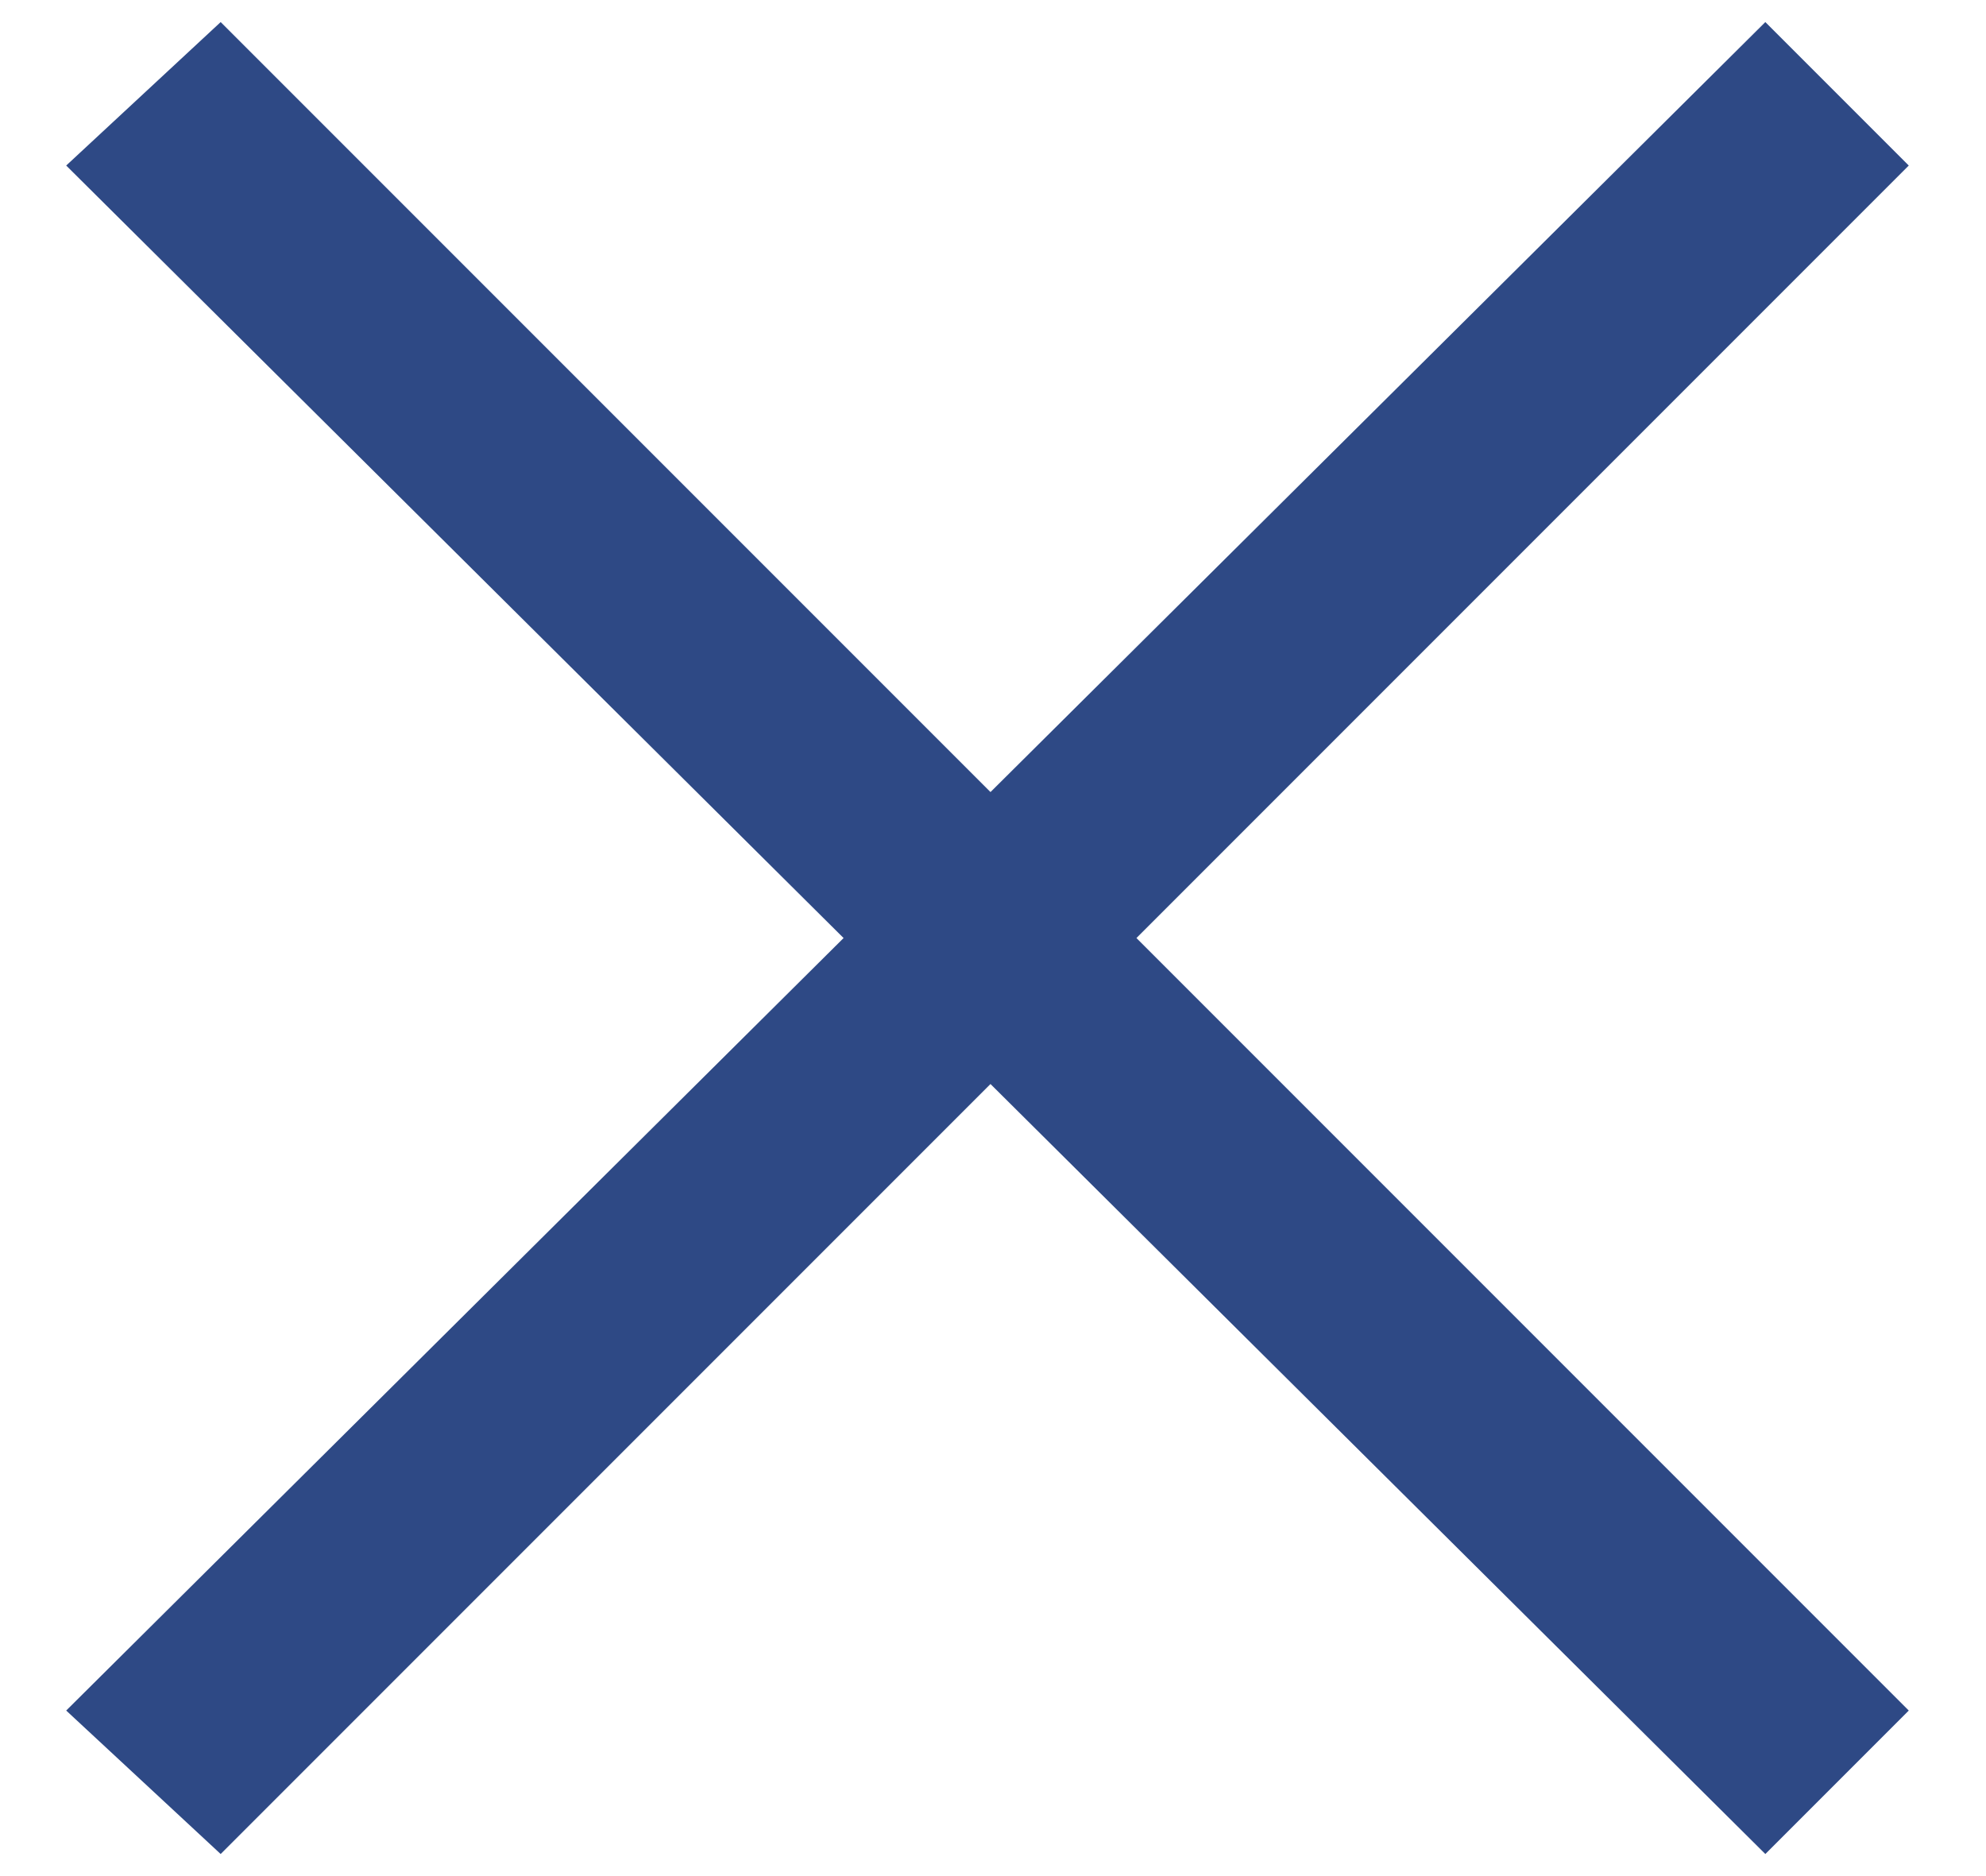
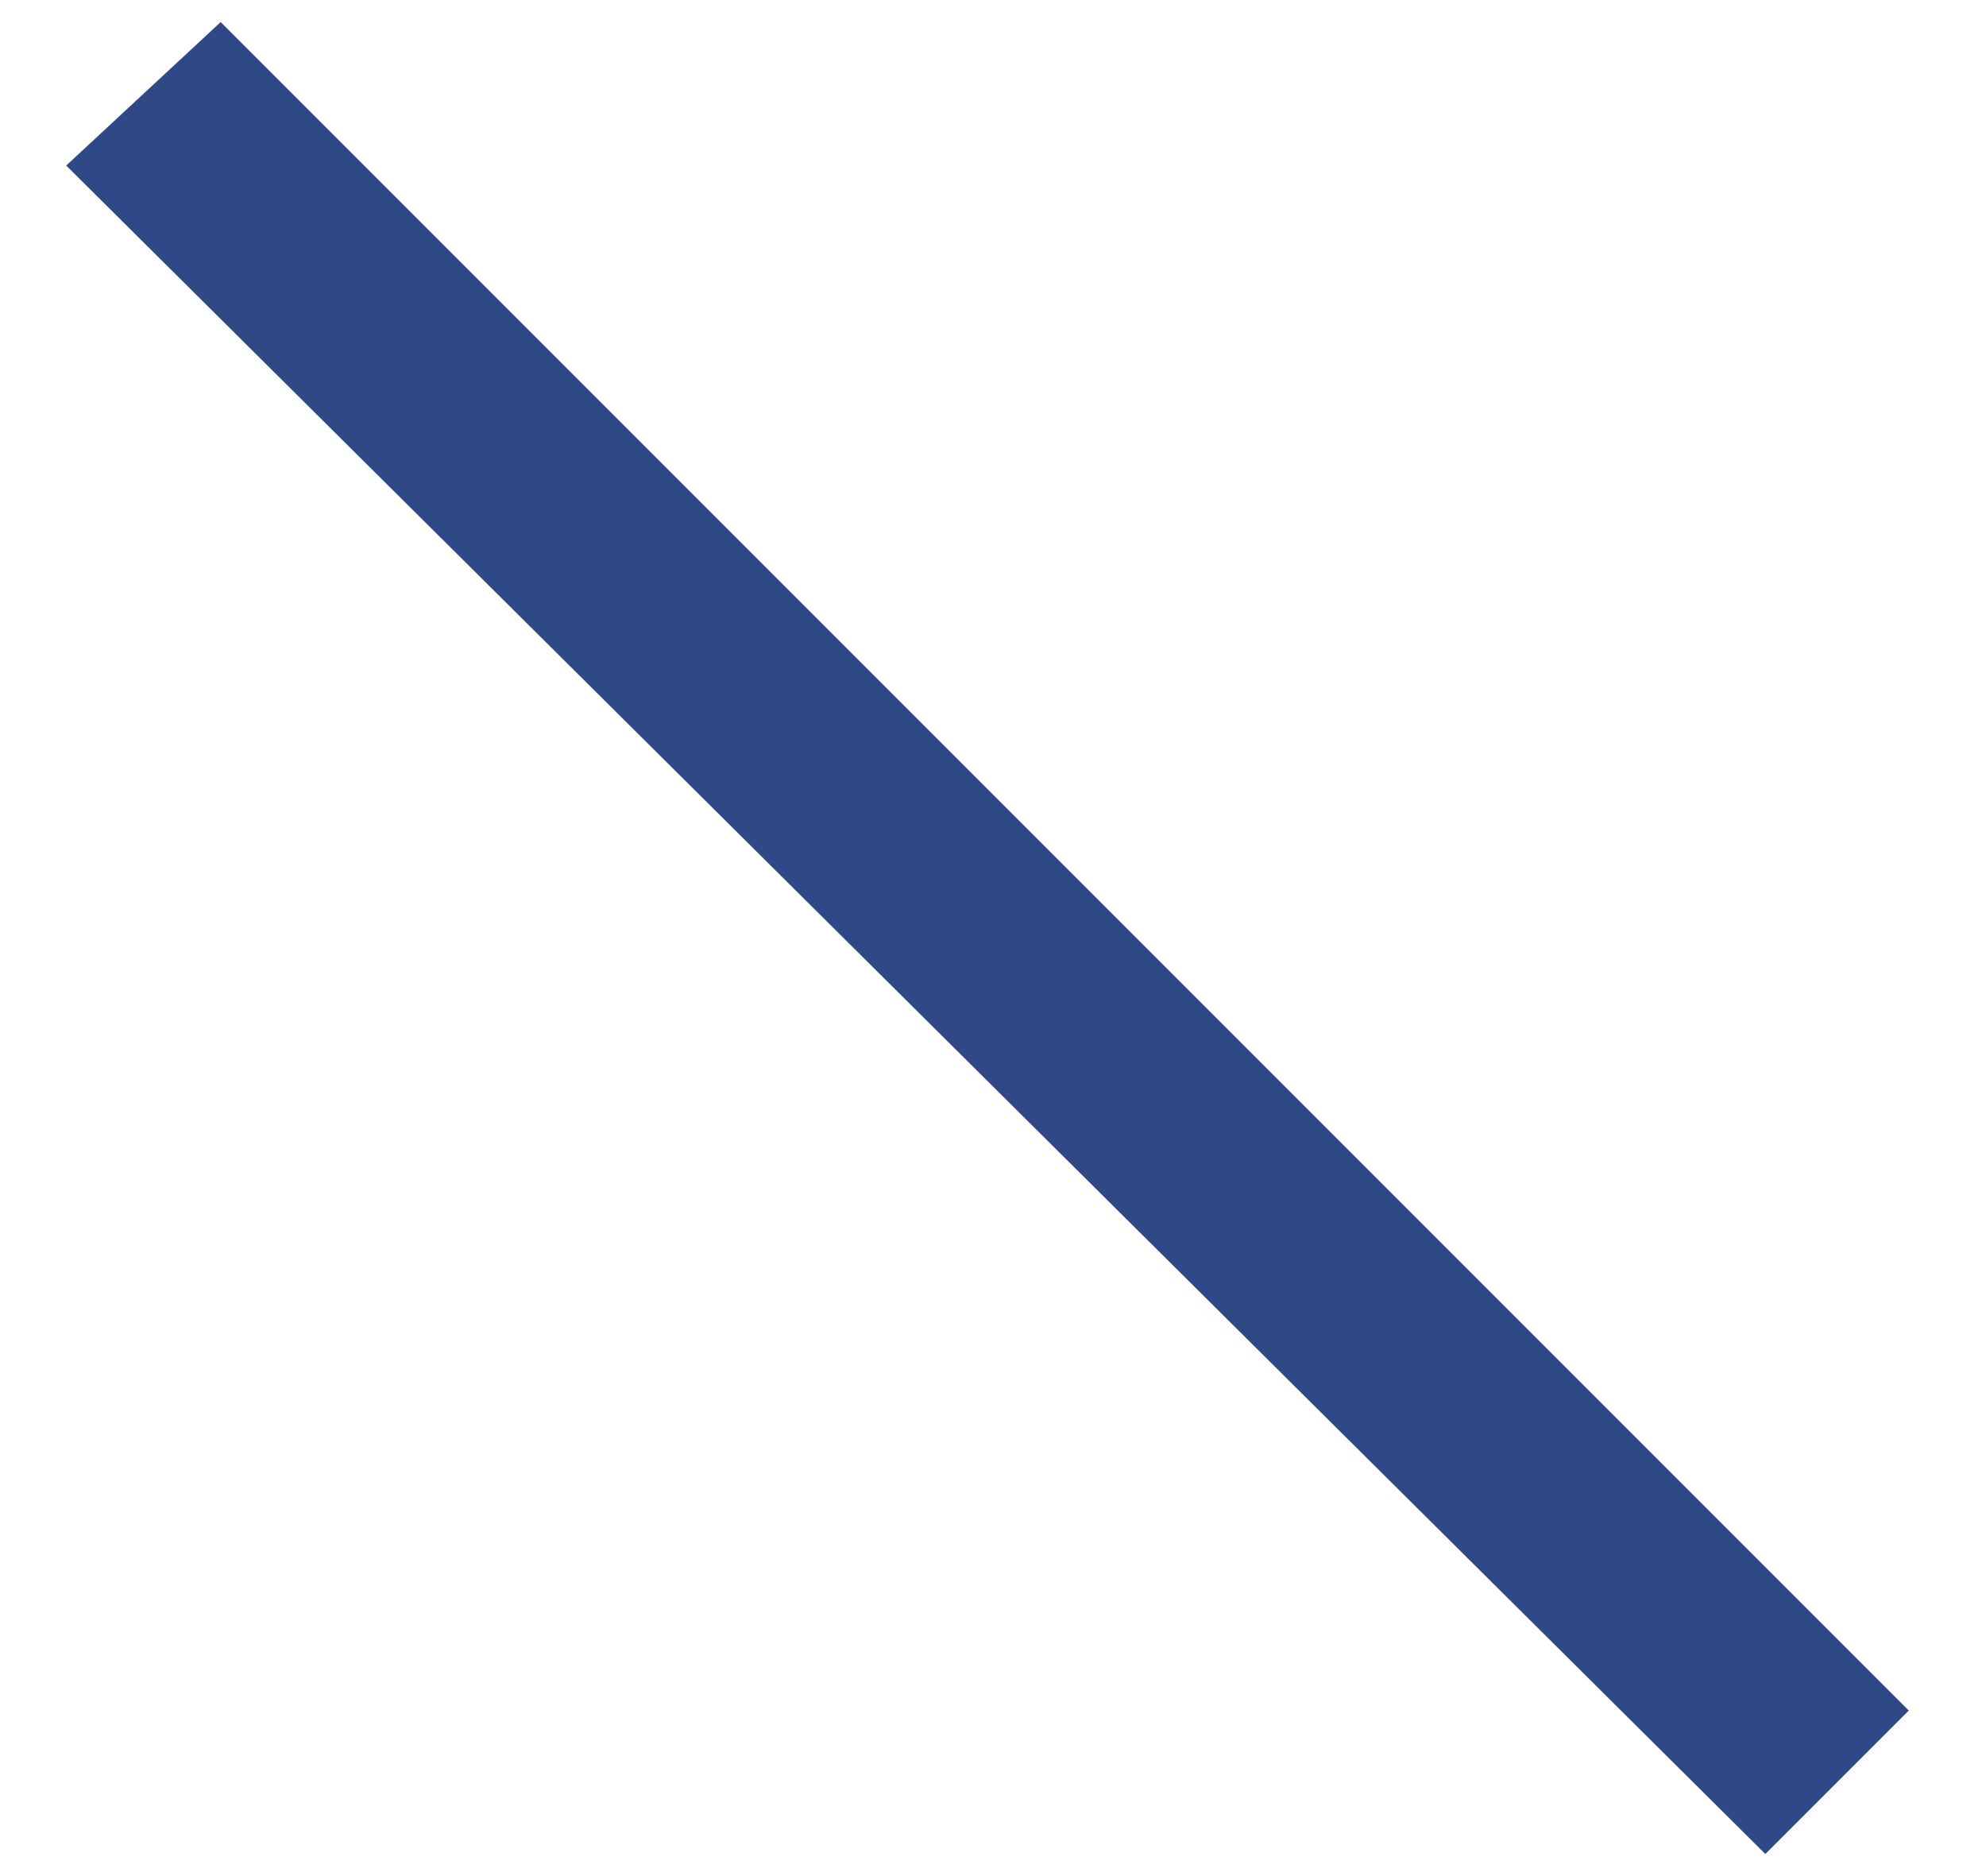
<svg xmlns="http://www.w3.org/2000/svg" version="1.1" id="Layer_1" x="0px" y="0px" width="18px" height="17px" viewBox="0 0 18 17" style="enable-background:new 0 0 18 17;" xml:space="preserve">
  <style type="text/css">
	.st0{fill:#2E4985;}
</style>
  <g id="Symbols">
    <g id="MENU-_x2F_-OPEN-_x2F_-MOBILE" transform="translate(-331, -30)">
      <g id="header_x2F_small_x2F_open">
        <g>
          <g id="Group" transform="translate(331, 30)">
-             <polygon id="Rectangle-7-Copy" class="st0" points="16,0.2 17.3,1.5 2,16.8 0.6,15.5      " />
            <polygon id="Rectangle-7-Copy_00000091721087984839489370000000605217421191491970_" class="st0" points="17.3,15.5 16,16.8        0.6,1.5 2,0.2      " />
          </g>
        </g>
      </g>
    </g>
  </g>
</svg>